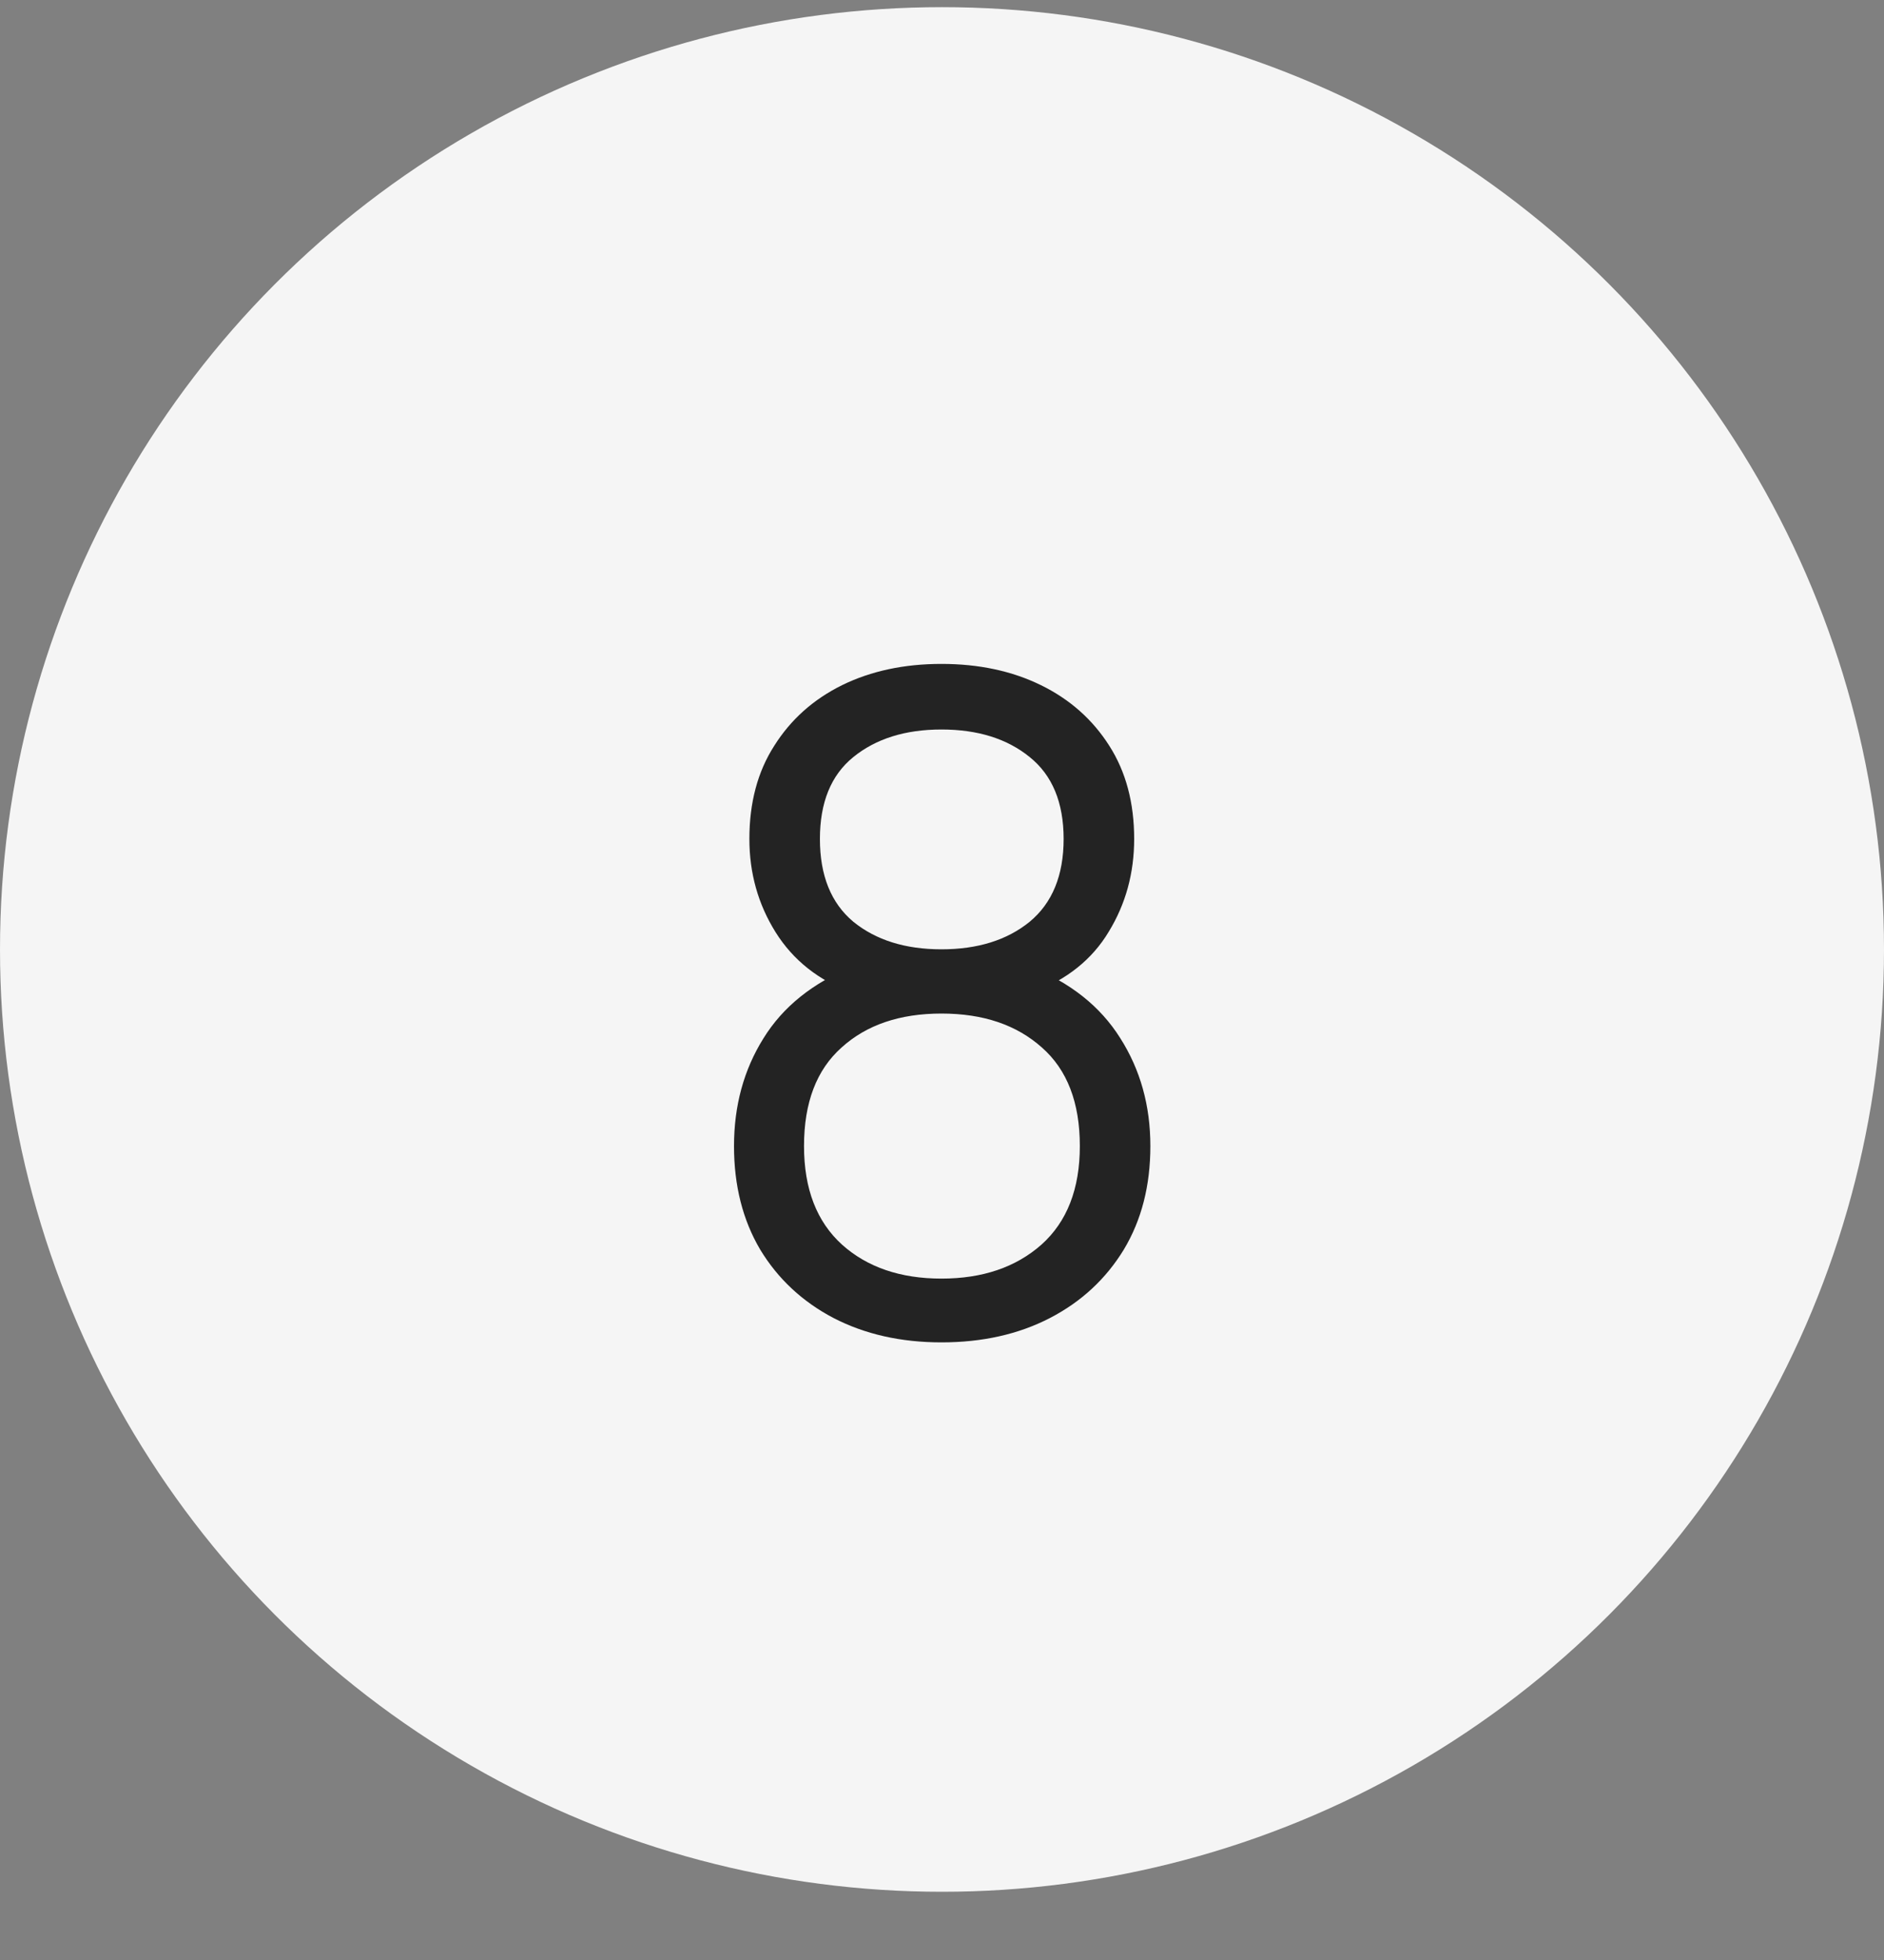
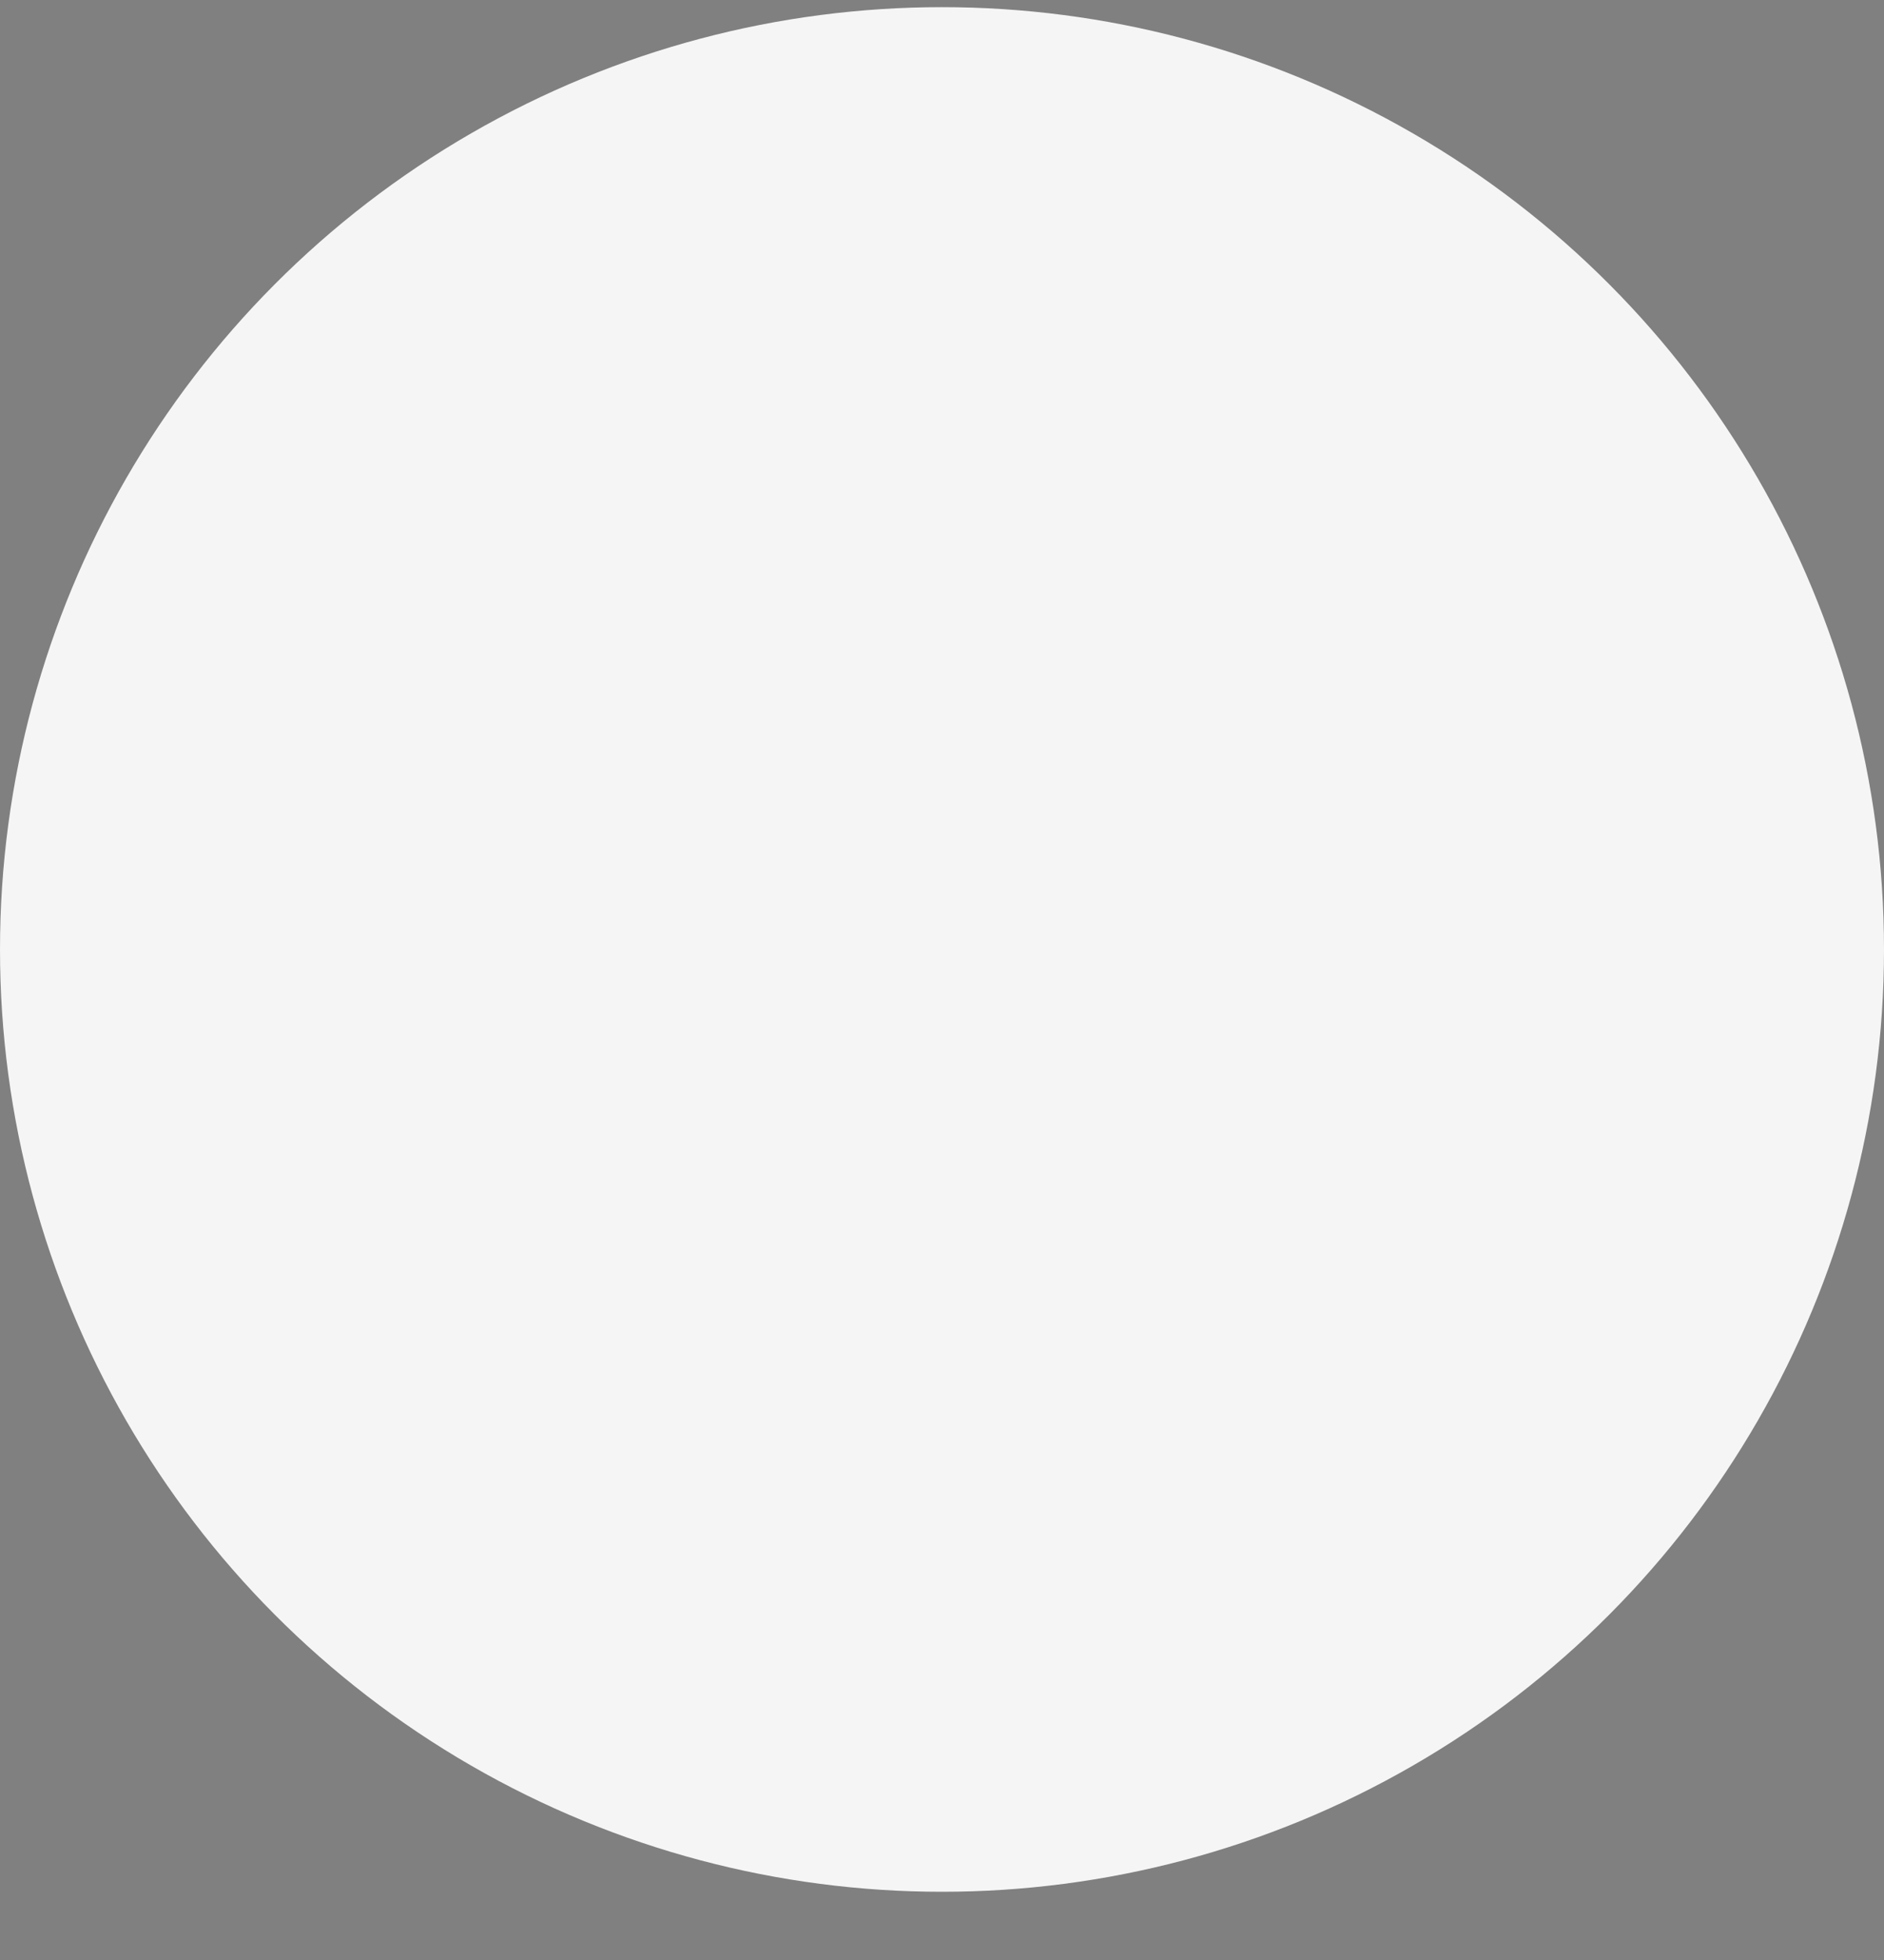
<svg xmlns="http://www.w3.org/2000/svg" width="25" height="26" viewBox="0 0 25 26" fill="none">
  <rect x="0" y="0" width="25" height="26" fill="#808080" stroke="none" />
  <circle cx="12.5" cy="12.595" r="12.5" fill="#F5F5F5" />
-   <path d="M12.493 17.807C11.954 17.807 11.476 17.699 11.059 17.483C10.648 17.267 10.323 16.965 10.088 16.577C9.856 16.185 9.74 15.727 9.74 15.203C9.74 14.667 9.87 14.191 10.13 13.775C10.389 13.355 10.786 13.037 11.318 12.821L11.306 13.169C10.861 13.005 10.524 12.737 10.291 12.365C10.059 11.993 9.944 11.581 9.944 11.129C9.944 10.649 10.053 10.237 10.274 9.893C10.493 9.545 10.793 9.277 11.174 9.089C11.557 8.901 11.998 8.807 12.493 8.807C12.989 8.807 13.43 8.901 13.813 9.089C14.197 9.277 14.499 9.545 14.72 9.893C14.94 10.237 15.05 10.649 15.05 11.129C15.05 11.581 14.938 11.991 14.713 12.359C14.493 12.727 14.155 12.997 13.7 13.169L13.669 12.821C14.201 13.033 14.6 13.349 14.864 13.769C15.132 14.189 15.265 14.667 15.265 15.203C15.265 15.727 15.148 16.185 14.912 16.577C14.675 16.965 14.35 17.267 13.934 17.483C13.518 17.699 13.037 17.807 12.493 17.807ZM12.493 16.961C13.037 16.961 13.479 16.811 13.819 16.511C14.159 16.207 14.329 15.771 14.329 15.203C14.329 14.627 14.162 14.191 13.825 13.895C13.489 13.595 13.046 13.445 12.493 13.445C11.941 13.445 11.499 13.595 11.168 13.895C10.835 14.191 10.669 14.627 10.669 15.203C10.669 15.771 10.838 16.207 11.174 16.511C11.509 16.811 11.95 16.961 12.493 16.961ZM12.493 12.593C12.973 12.593 13.364 12.471 13.664 12.227C13.963 11.979 14.114 11.613 14.114 11.129C14.114 10.645 13.963 10.283 13.664 10.043C13.364 9.799 12.973 9.677 12.493 9.677C12.014 9.677 11.623 9.799 11.323 10.043C11.027 10.283 10.88 10.645 10.88 11.129C10.88 11.613 11.027 11.979 11.323 12.227C11.623 12.471 12.014 12.593 12.493 12.593Z" fill="#232323" />
</svg>